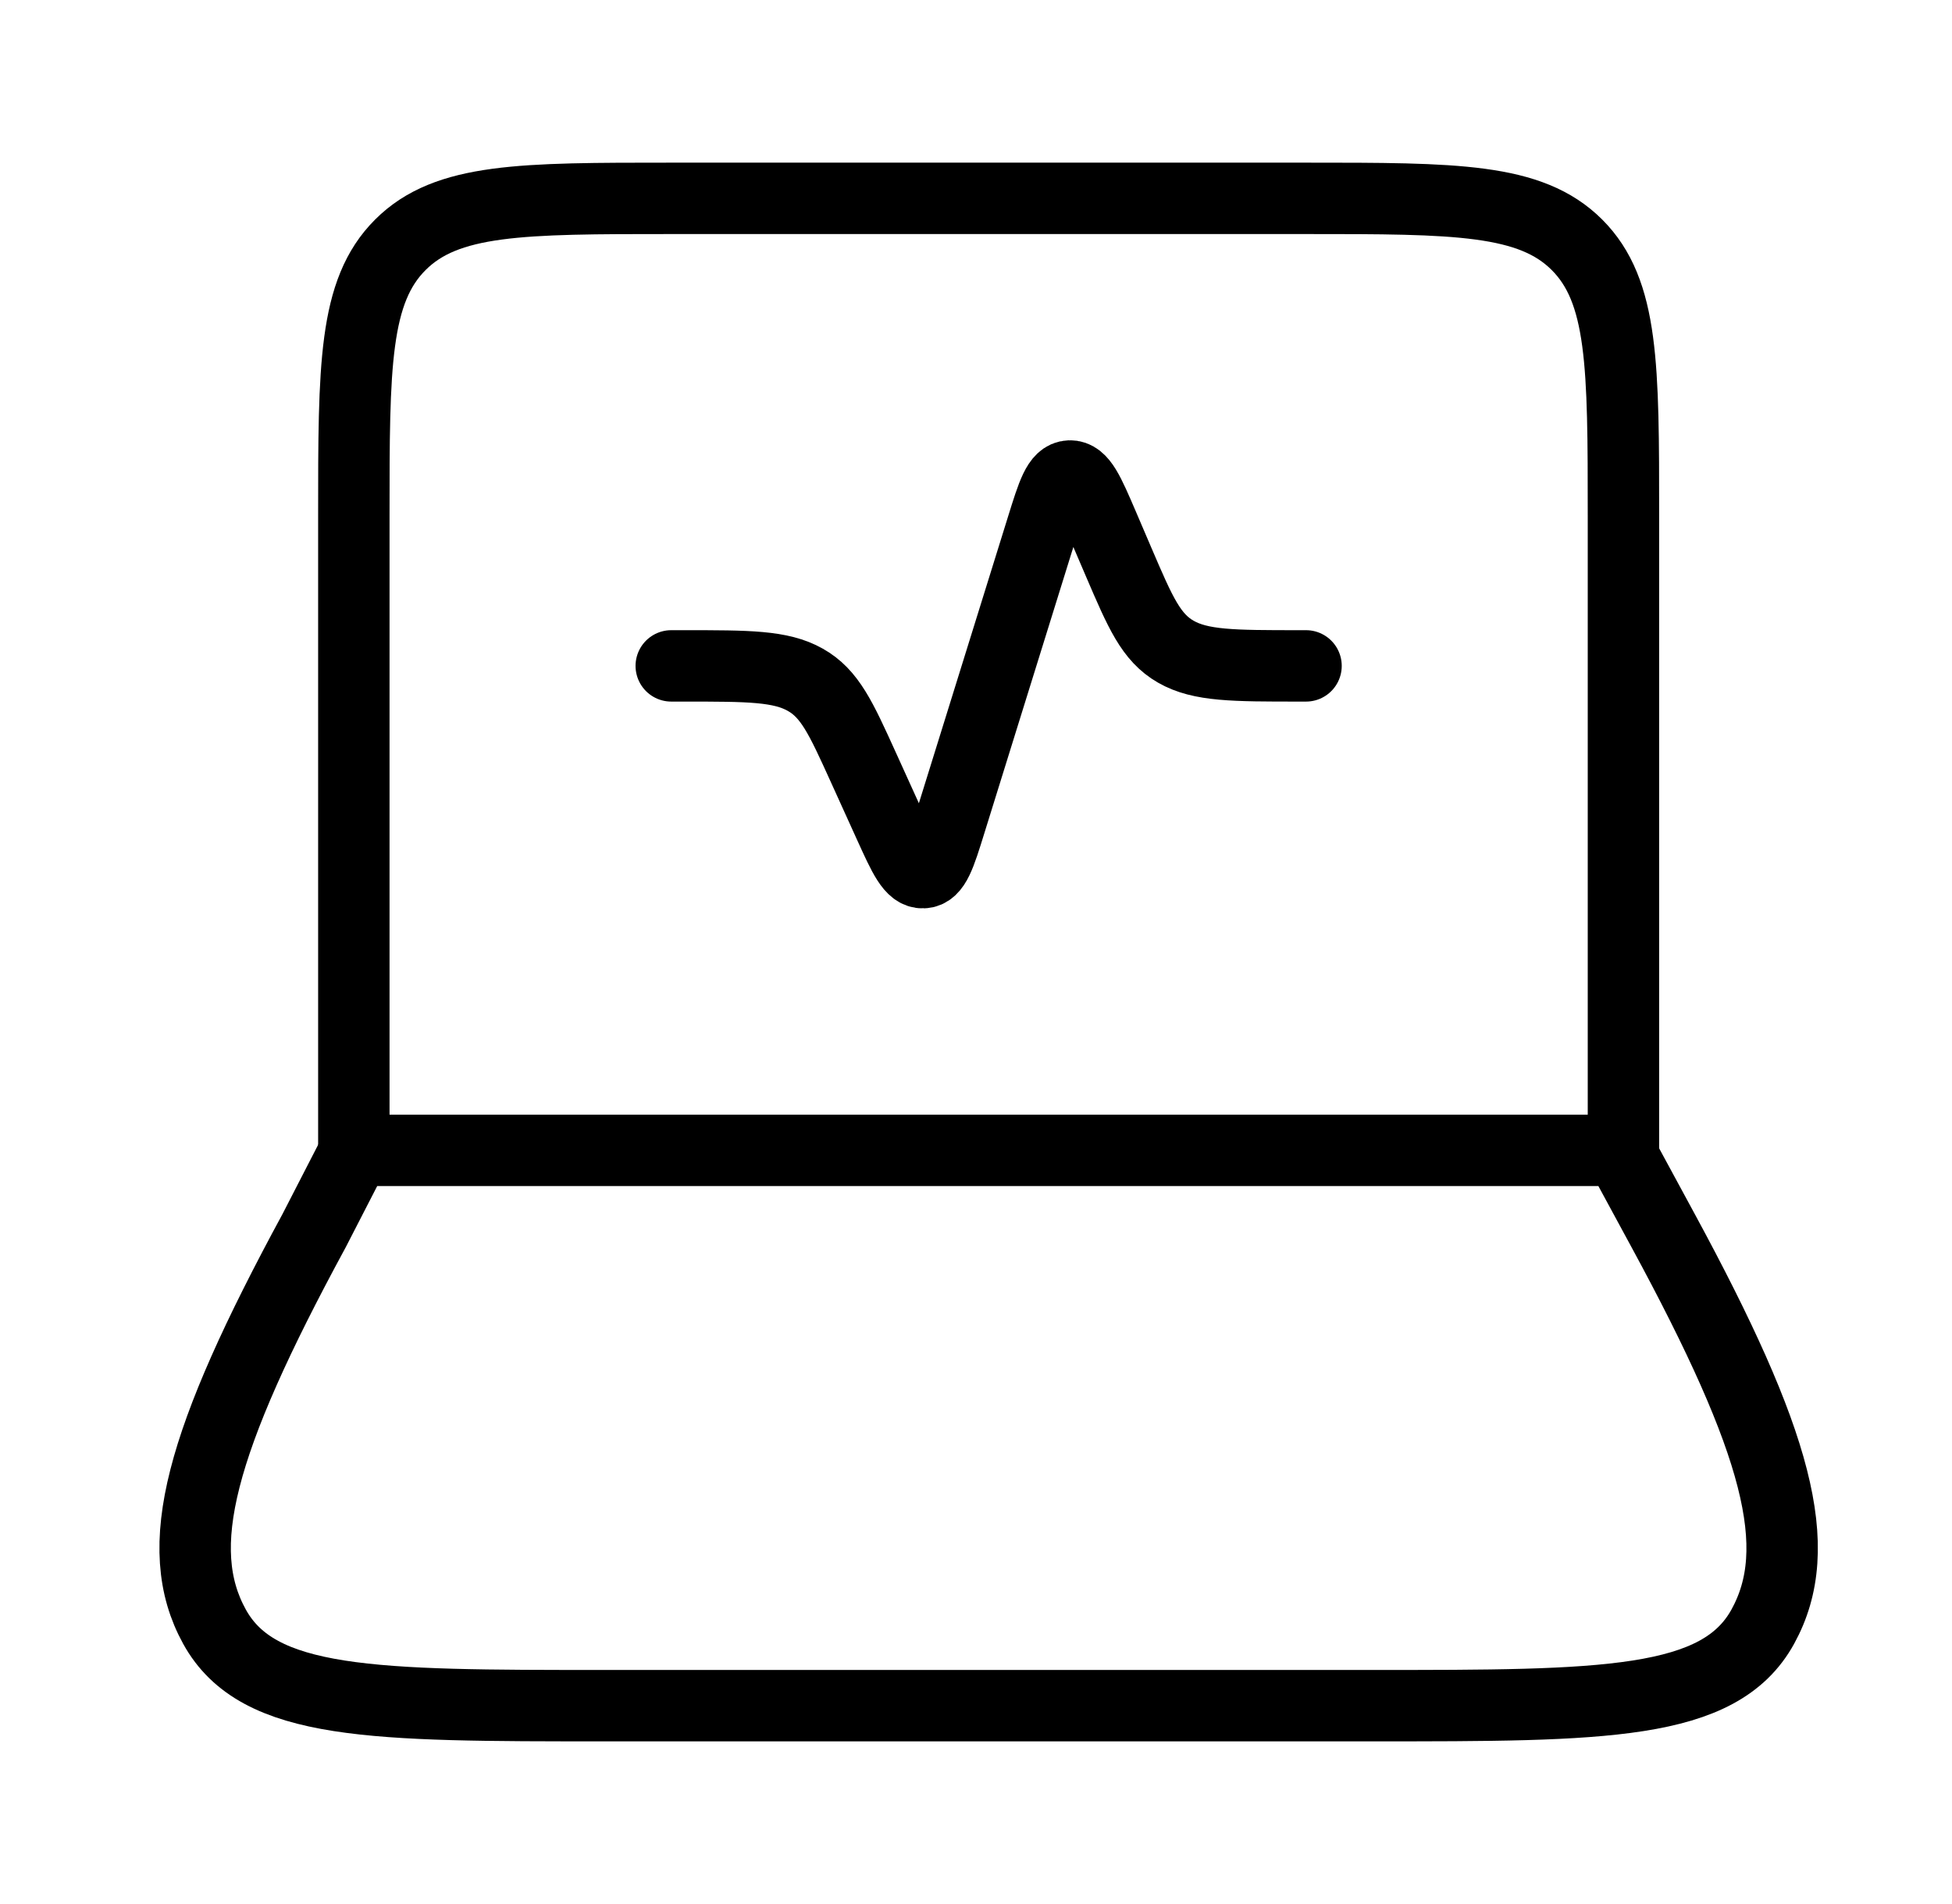
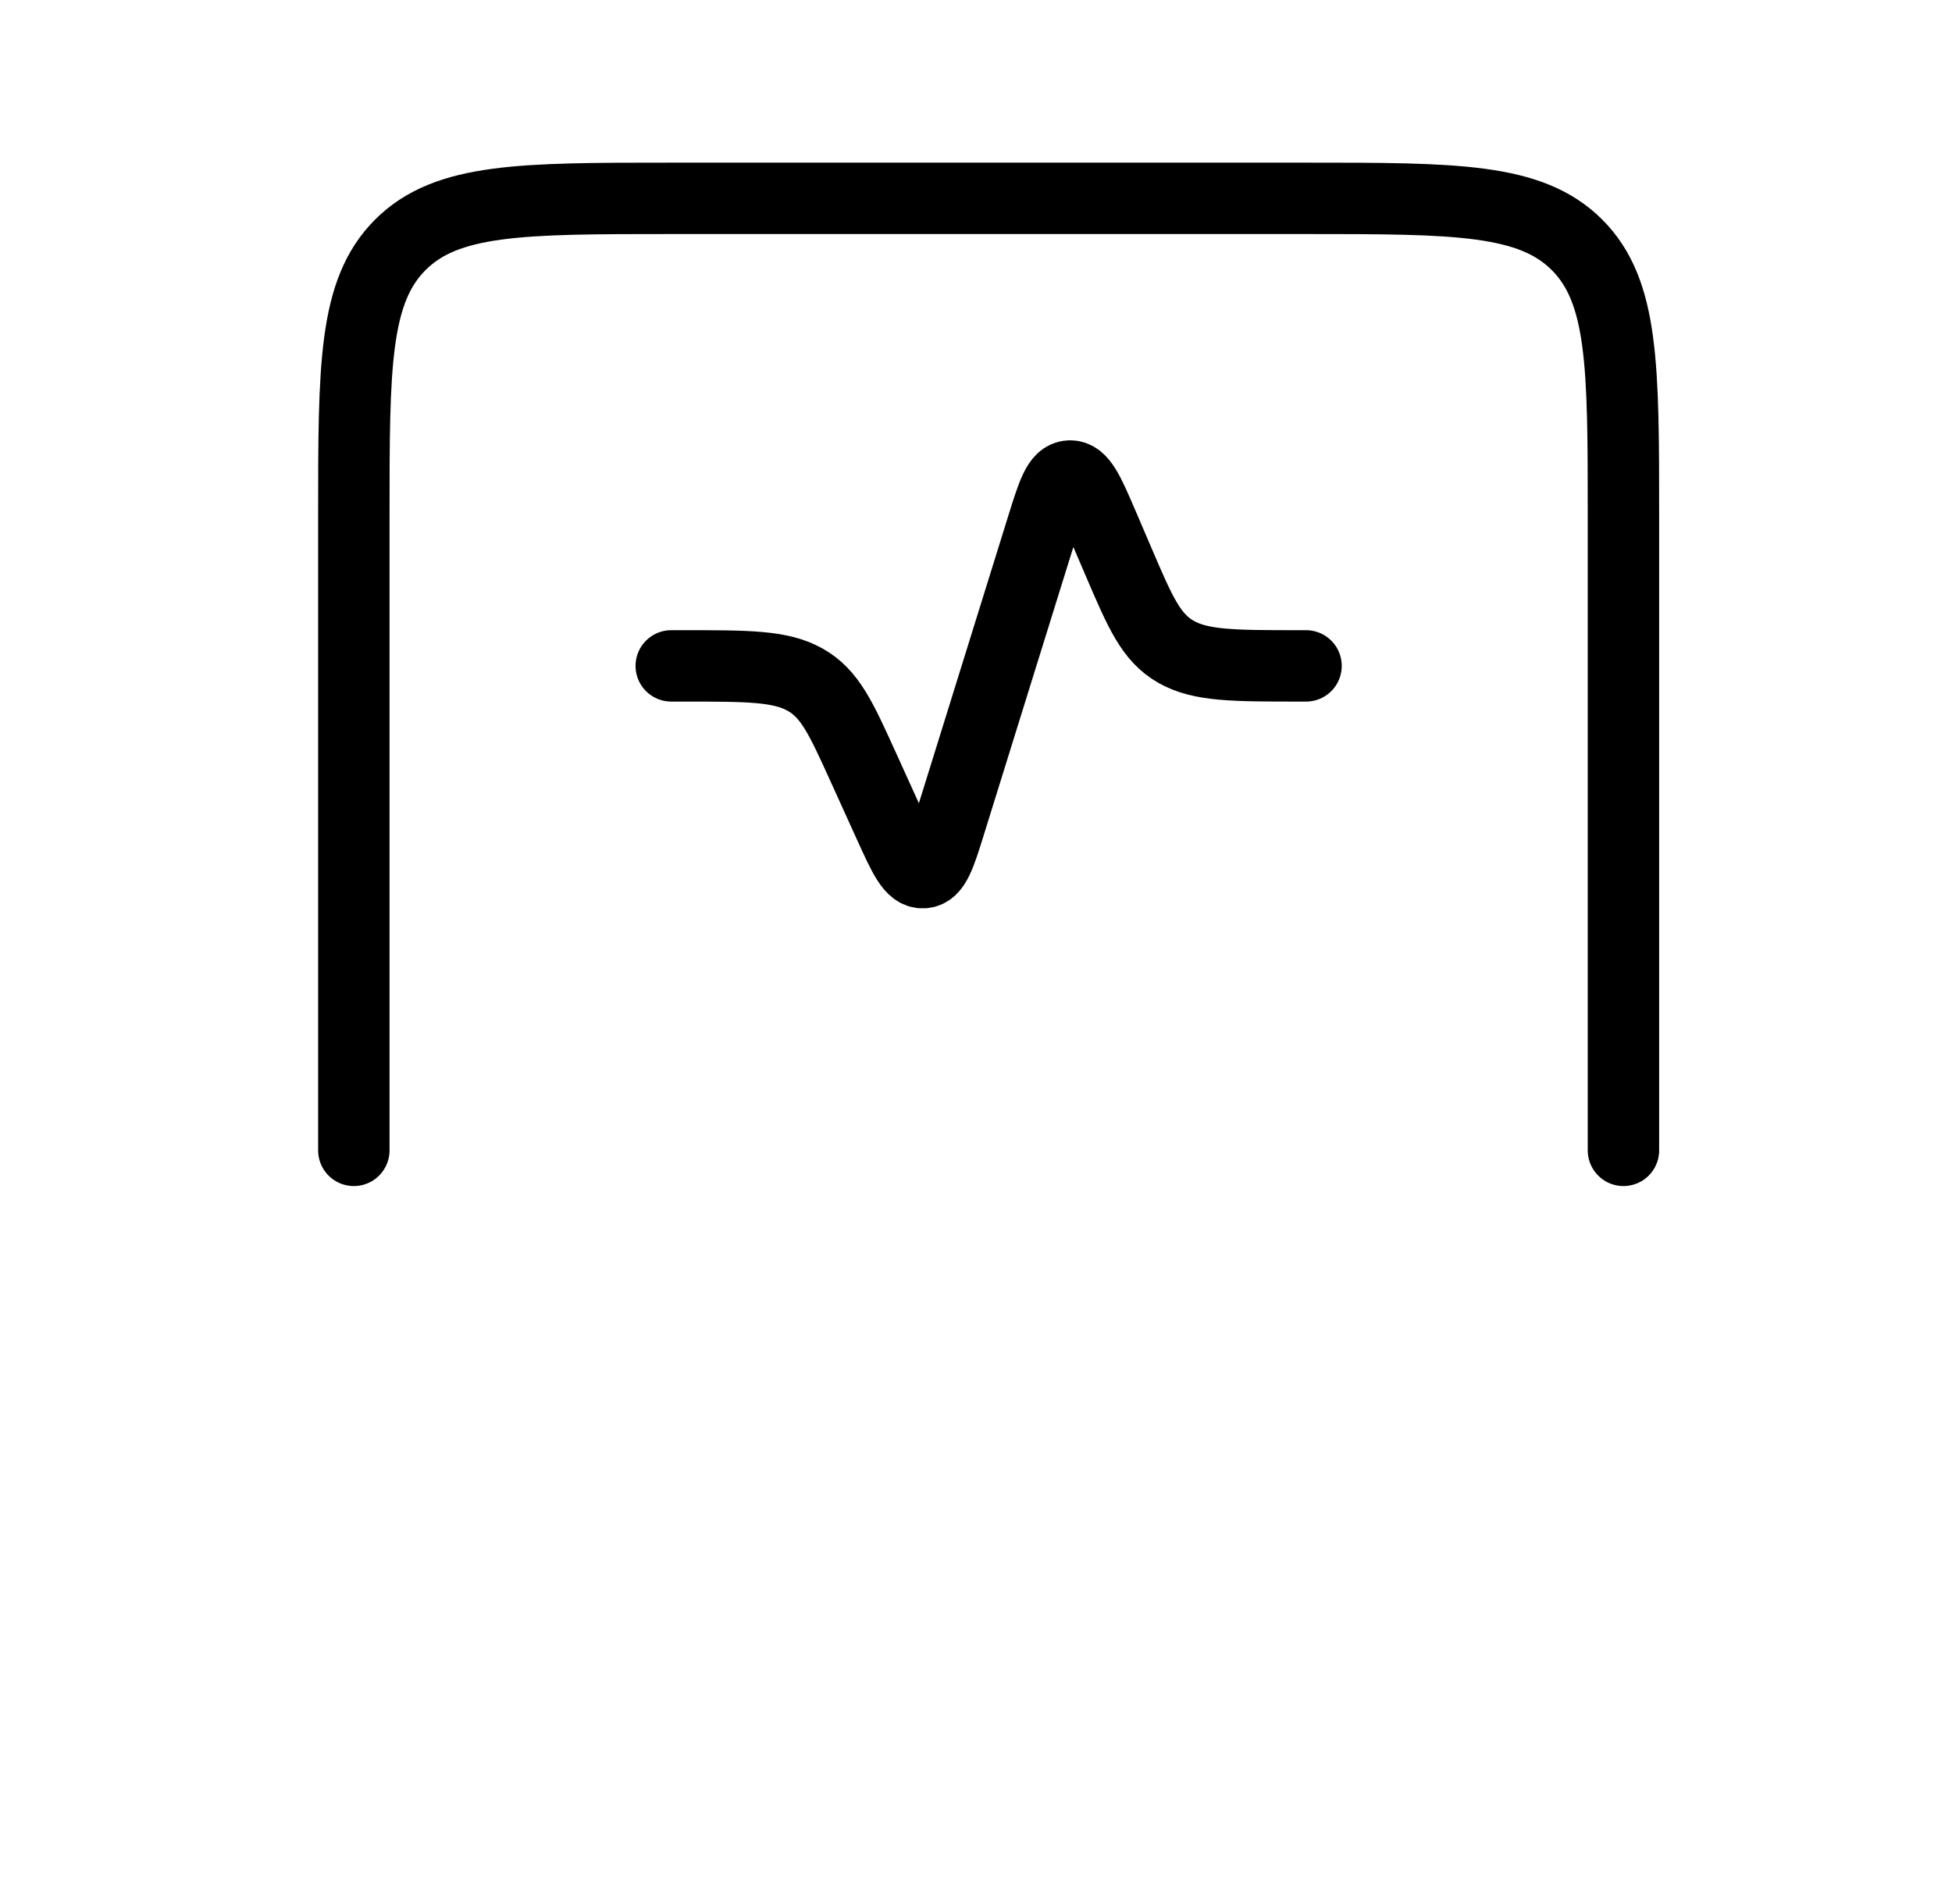
<svg xmlns="http://www.w3.org/2000/svg" width="41" height="40" viewBox="0 0 41 40" fill="none">
  <path d="M34.099 24.167V10.833C34.099 7.691 34.099 6.119 33.123 5.143C32.146 4.167 30.575 4.167 27.432 4.167H14.099C10.956 4.167 9.385 4.167 8.409 5.143C7.432 6.119 7.432 7.691 7.432 10.833V24.167" stroke="black" stroke-width="1.5" stroke-linecap="round" stroke-linejoin="round" />
  <path d="M14.099 13.989H14.369C15.721 13.989 16.397 13.989 16.913 14.28C17.43 14.57 17.662 15.081 18.126 16.102L18.686 17.336C18.991 18.008 19.144 18.343 19.39 18.333C19.636 18.323 19.744 17.976 19.959 17.282L21.888 11.079C22.11 10.365 22.22 10.009 22.469 10C22.717 9.991 22.866 10.339 23.165 11.034L23.502 11.821C23.951 12.868 24.176 13.392 24.697 13.691C25.218 13.989 25.907 13.989 27.284 13.989H27.432" stroke="black" stroke-width="1.5" stroke-linecap="round" stroke-linejoin="round" />
-   <path d="M6.595 25.859L7.465 24.167H34.019L34.936 25.859C37.341 30.295 37.94 32.513 37.026 34.173C36.112 35.833 33.688 35.833 28.841 35.833L12.69 35.833C7.843 35.833 5.42 35.833 4.505 34.173C3.591 32.513 4.19 30.295 6.595 25.859Z" stroke="black" stroke-width="1.5" stroke-linecap="round" stroke-linejoin="round" />
</svg>